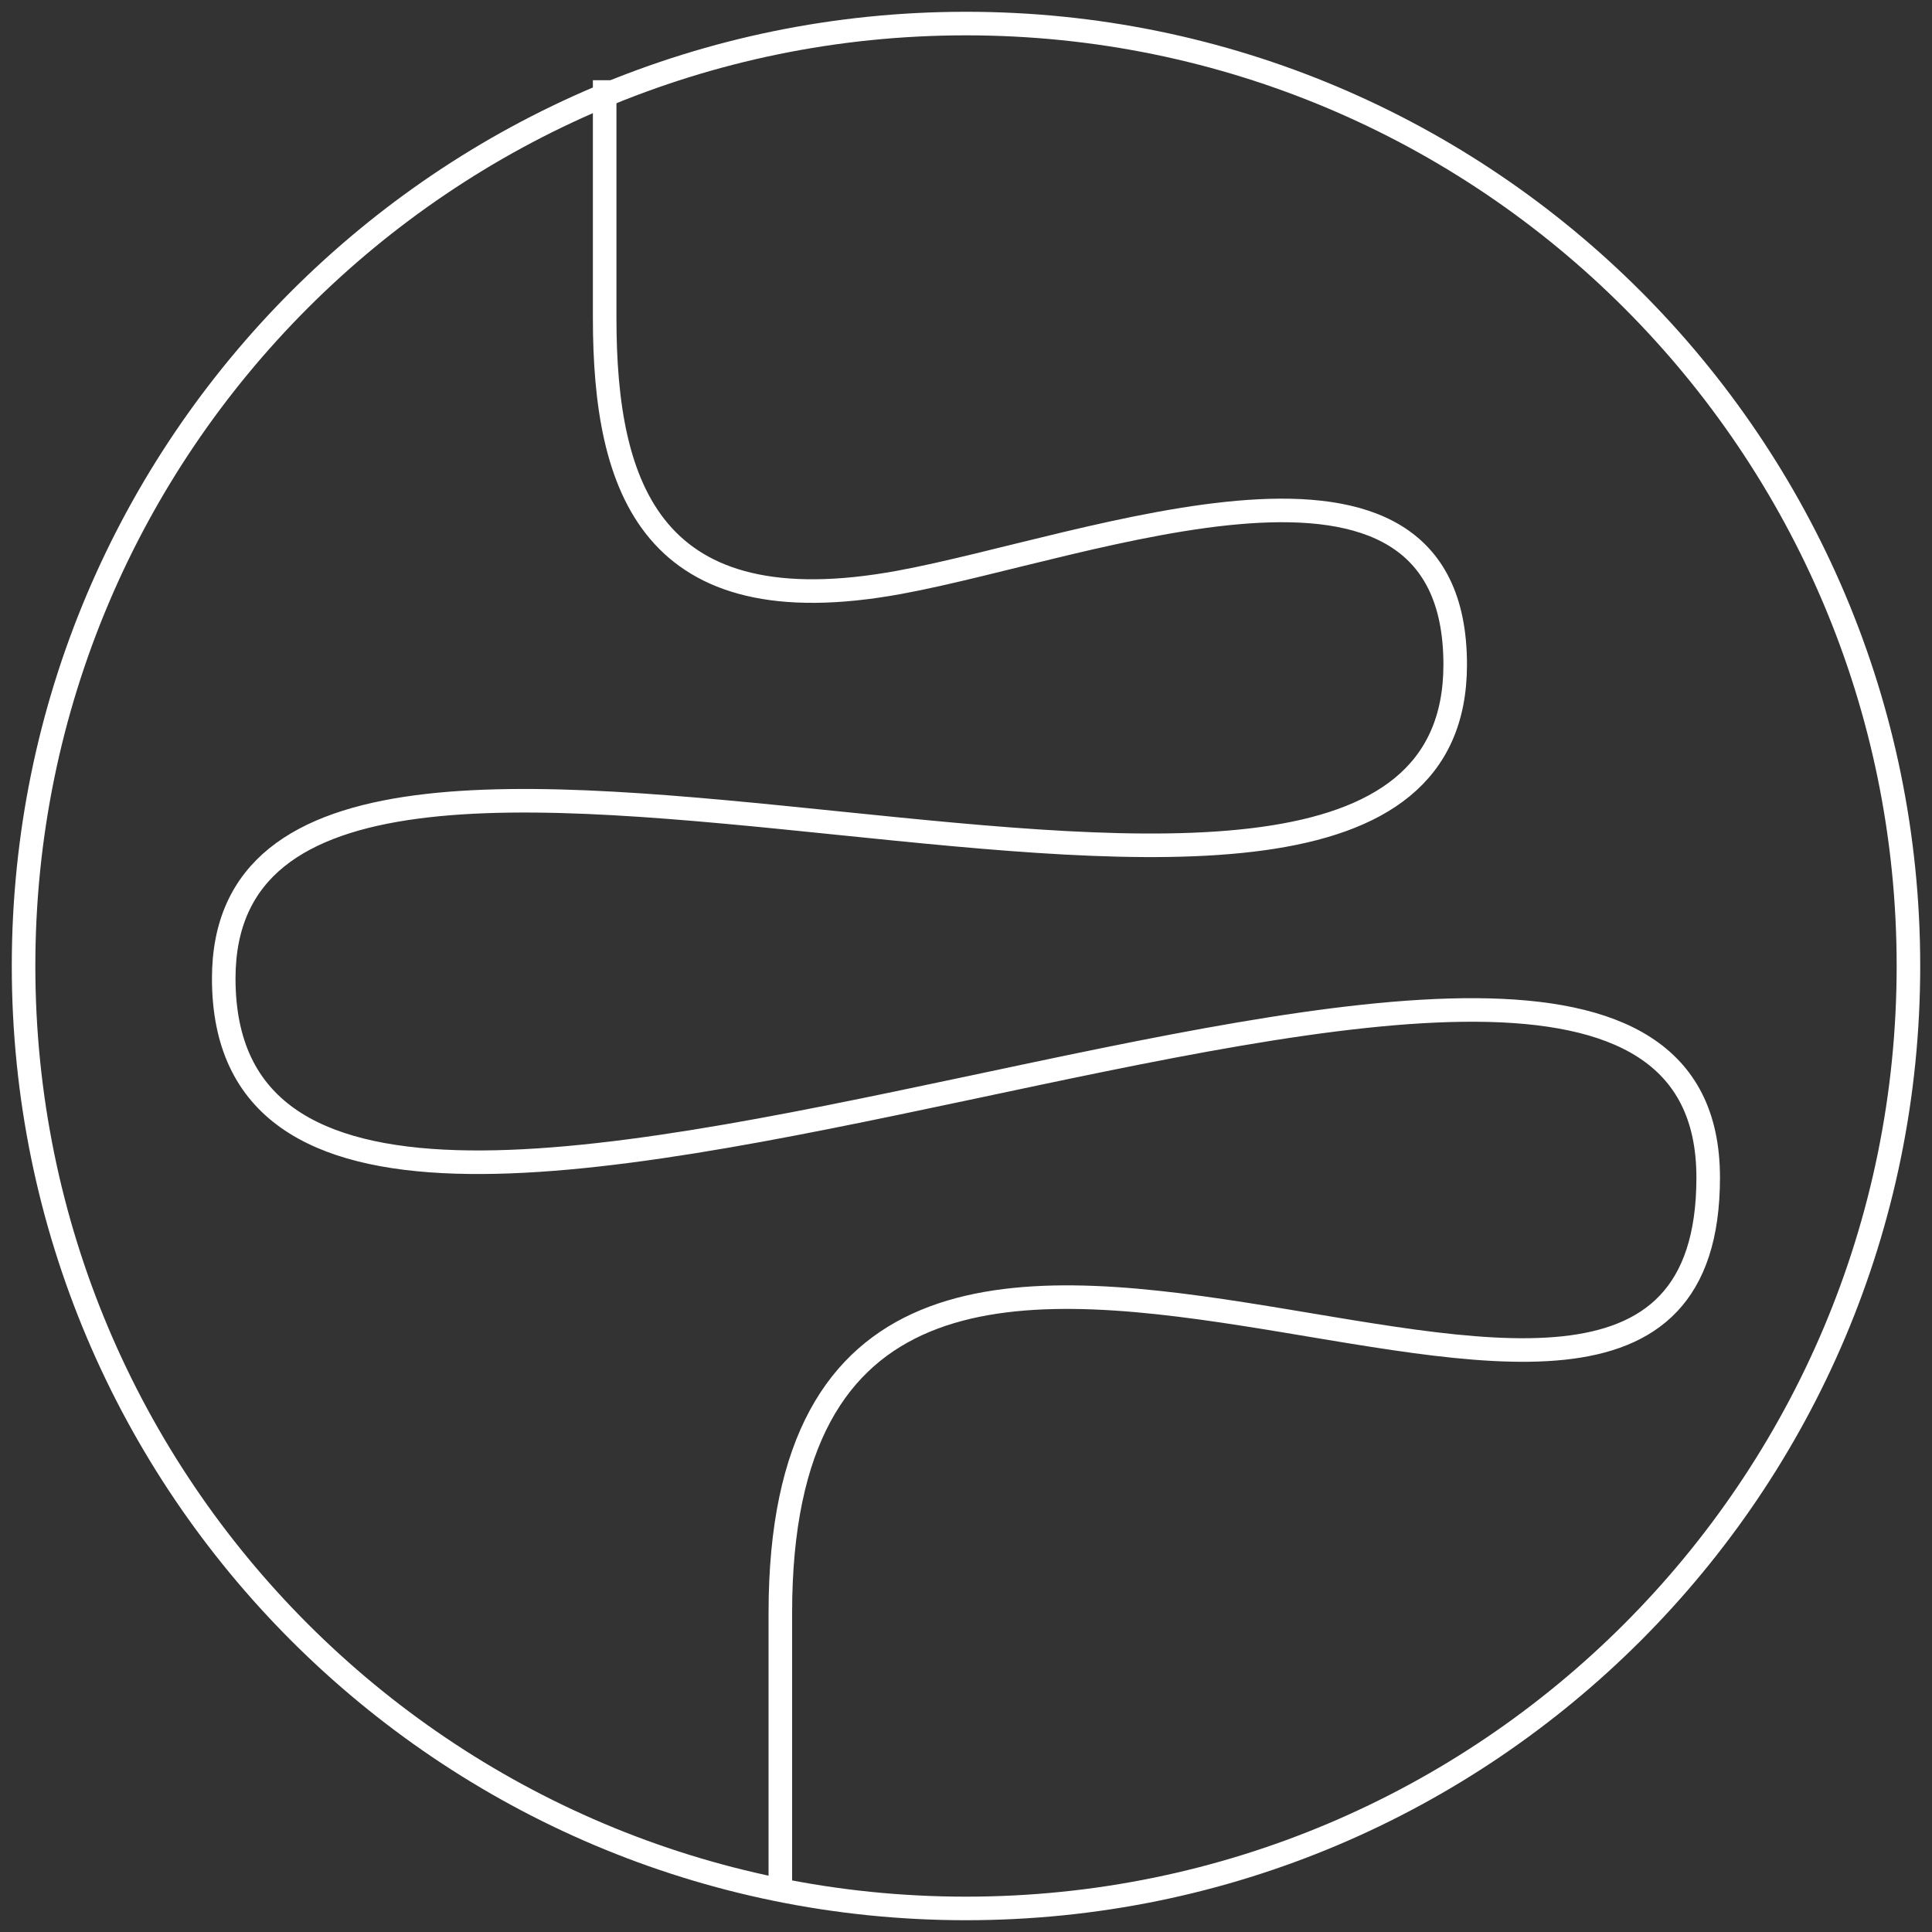
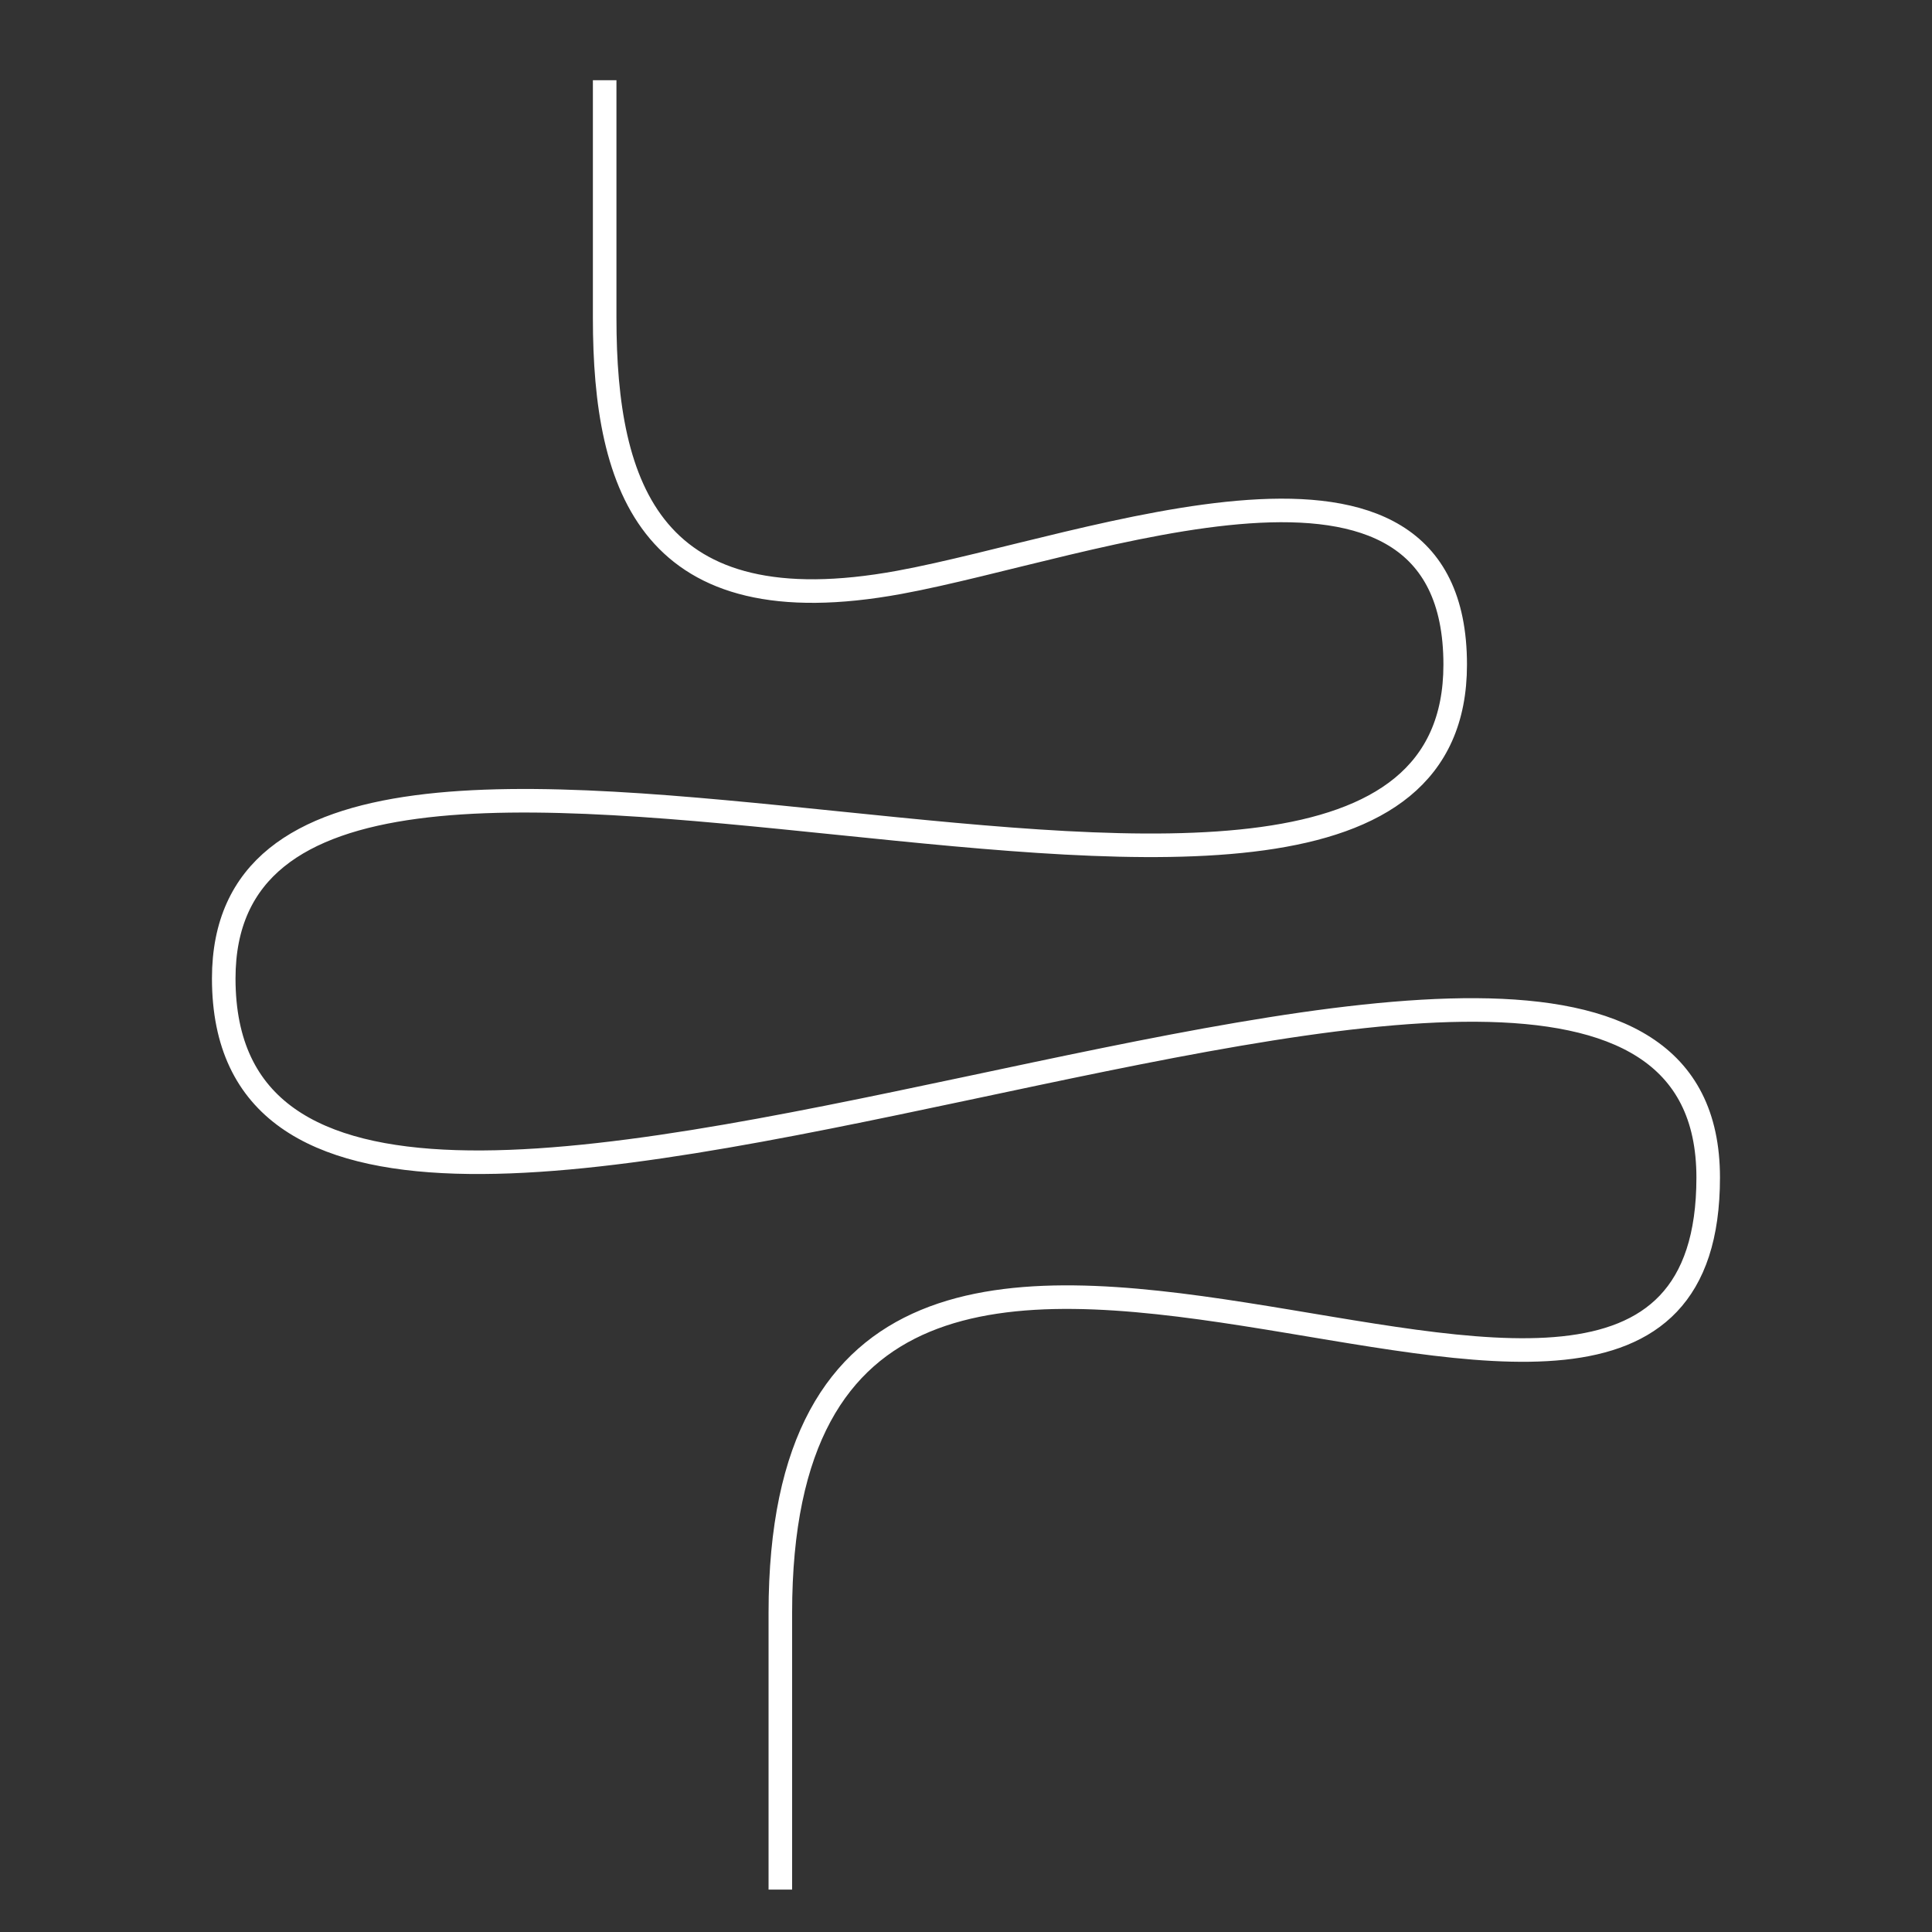
<svg xmlns="http://www.w3.org/2000/svg" fill="none" height="82" width="82">
  <rect width="100%" height="100%" fill="#333333" stroke="none" />
-   <path clip-rule="evenodd" d="M81 41c0 22.09-17.91 40-40 40S1 63.09 1 41C1 18.907 18.91 1 41 1s40 17.907 40 40Z" stroke="#FFF" />
  <path d="M25.664 3.404v10.093c0 7.256 1.992 13.15 12.507 11.219 8.104-1.488 23.592-7.678 23.592 3.493 0 18.76-52.267-5.248-52.267 13.32 0 22.39 63.005-12.744 63.005 8.45 0 20.049-39.381-10.74-39.381 18.475V80.2" stroke="#FFF" />
</svg>